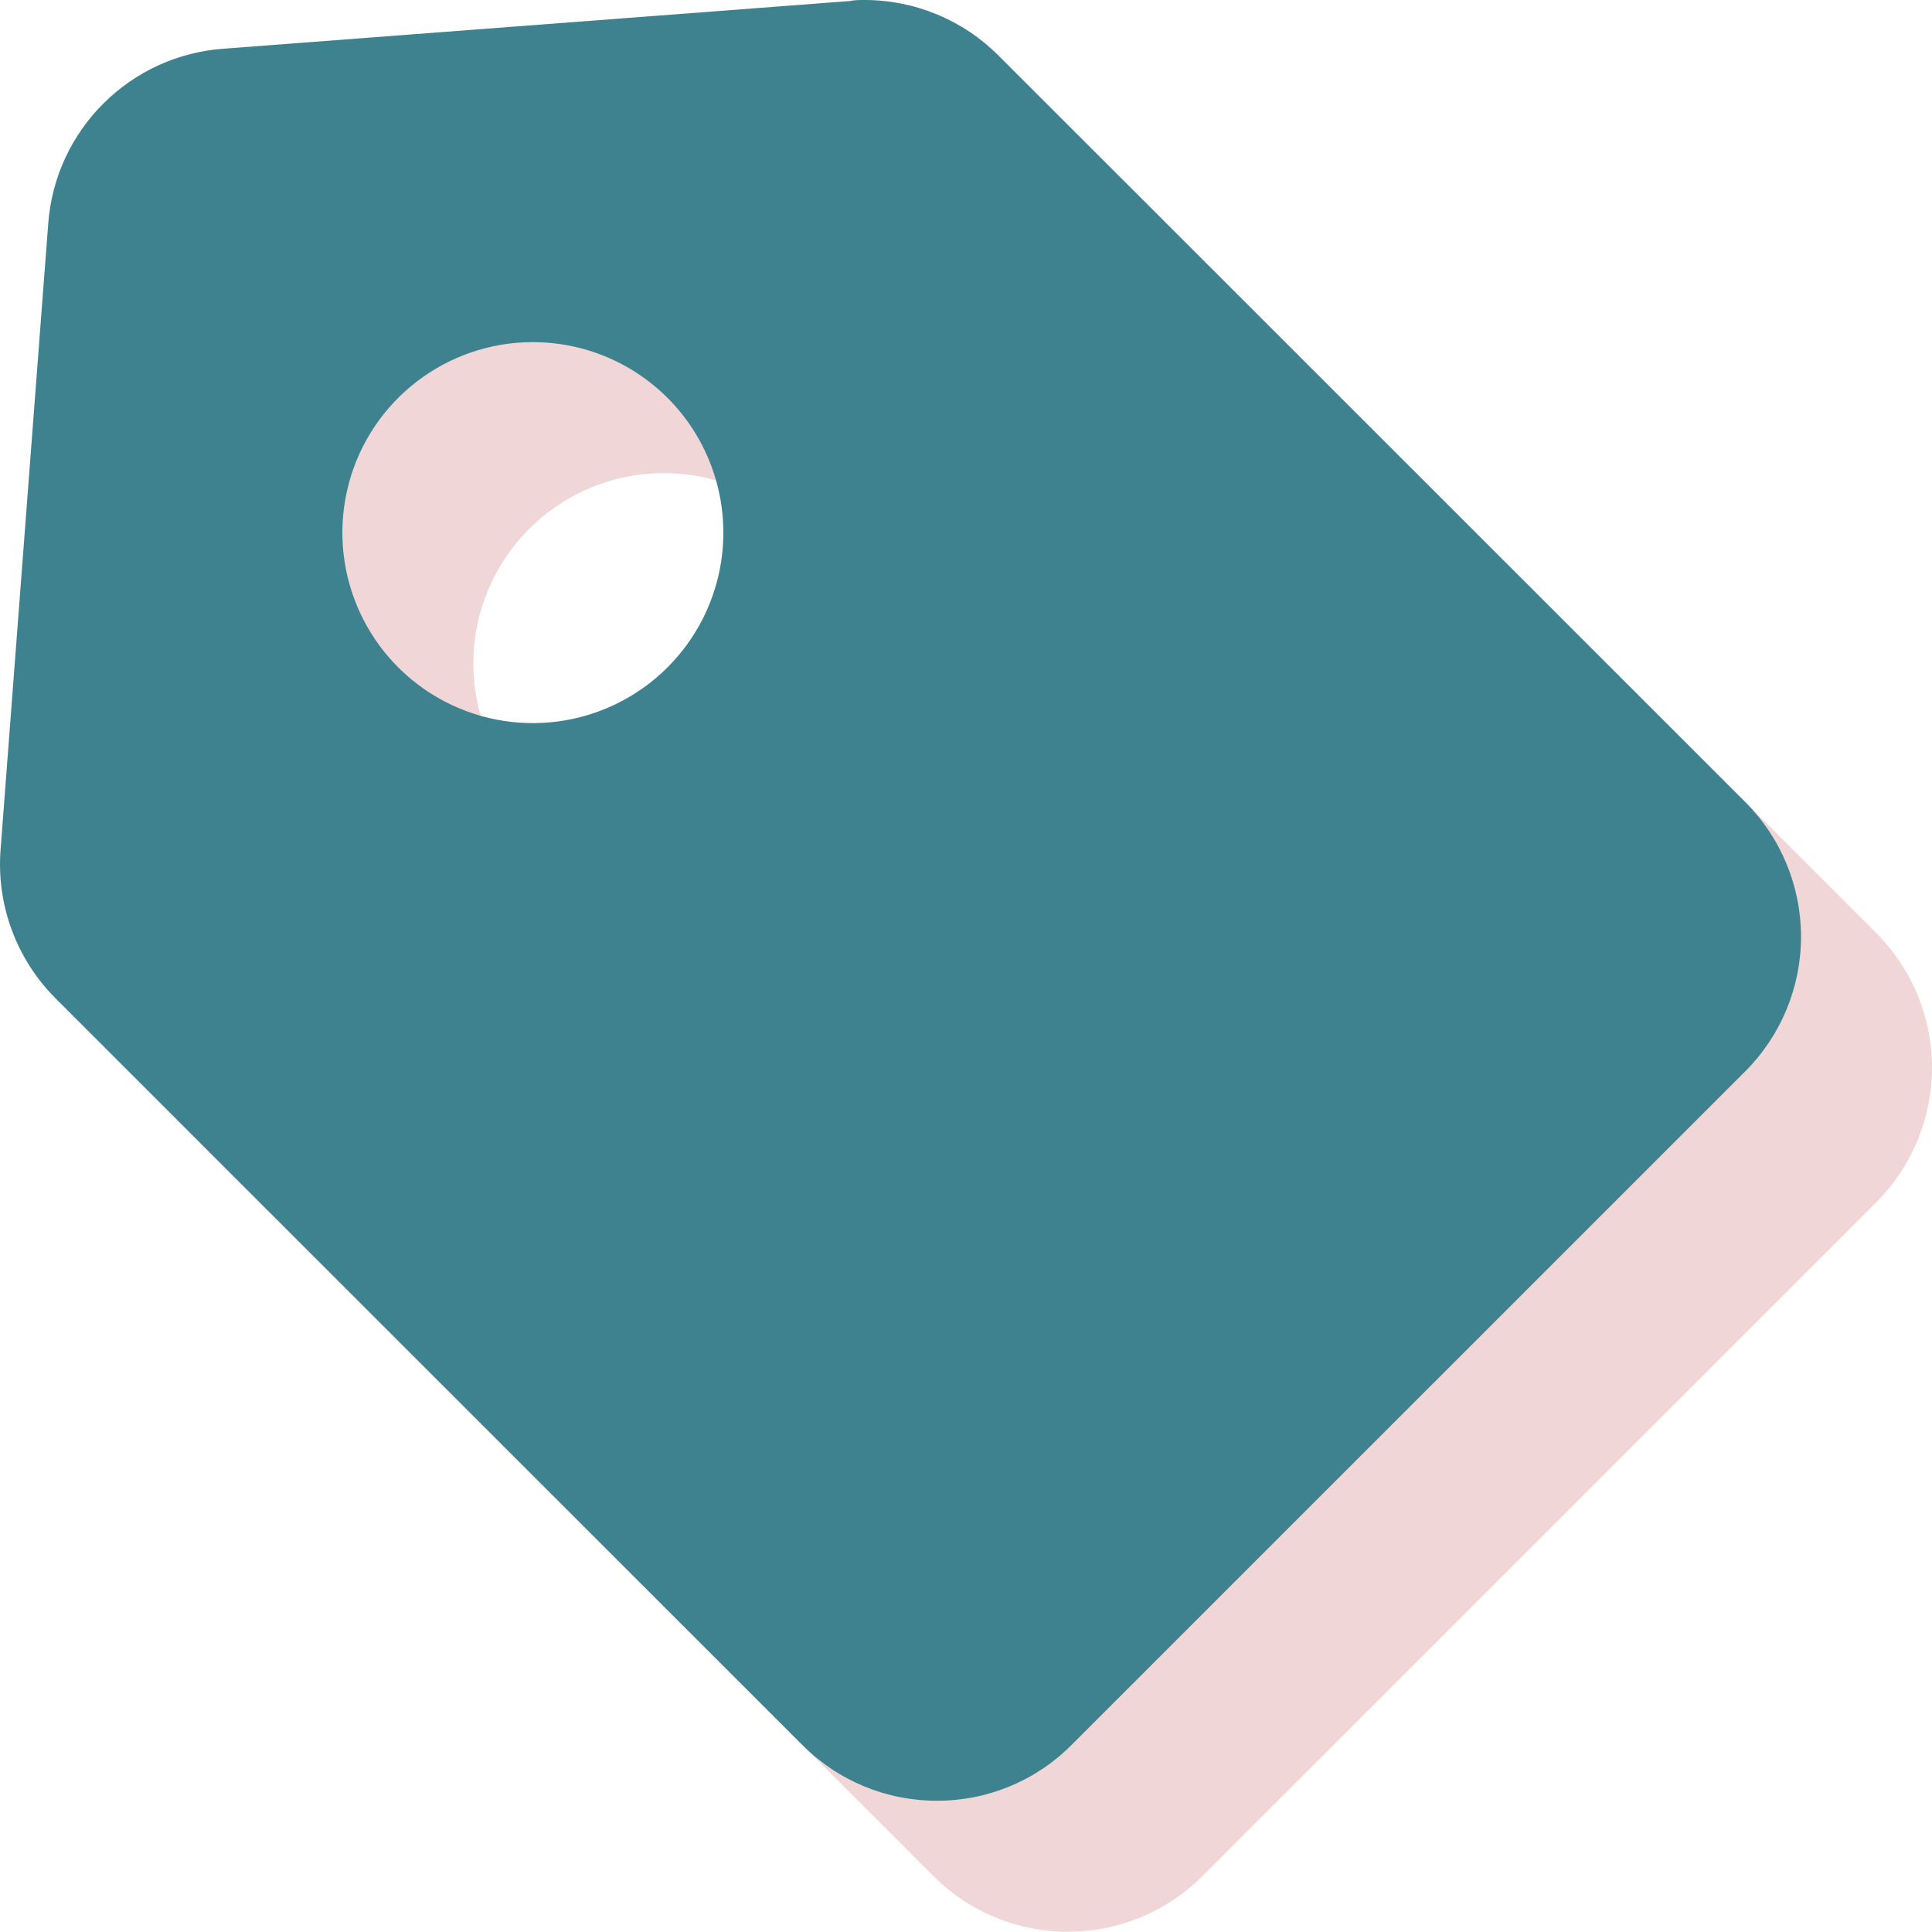
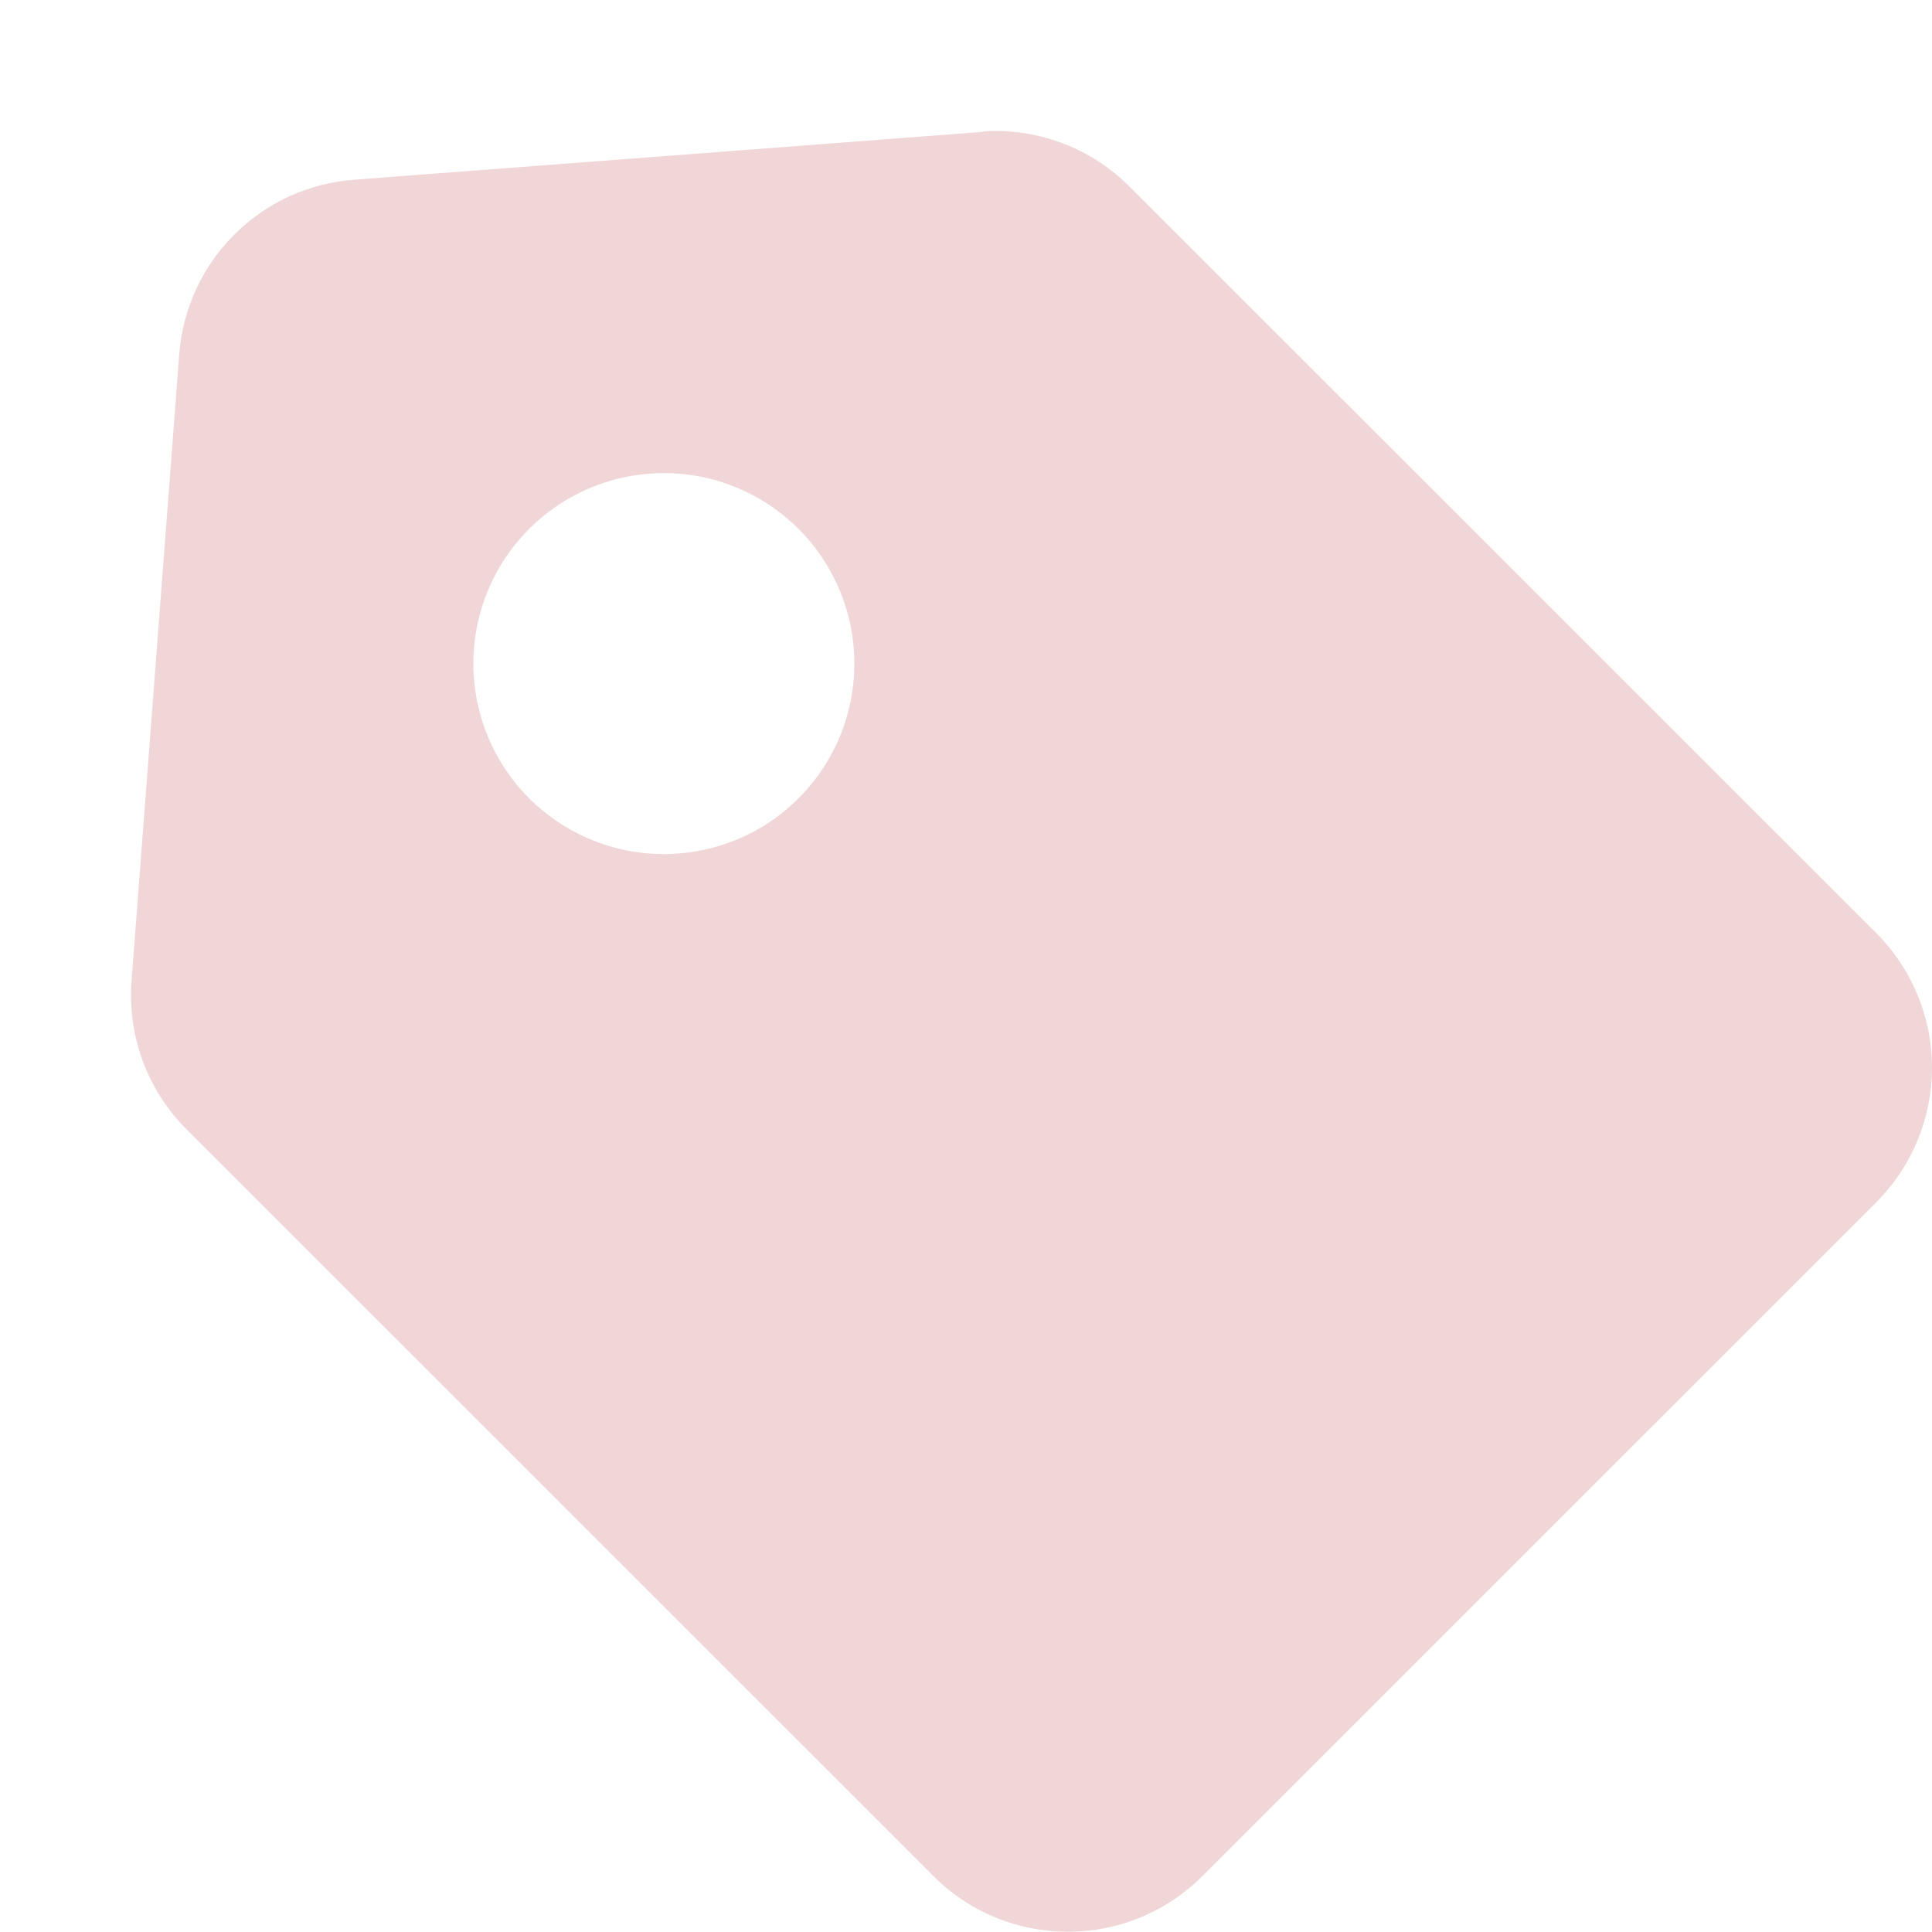
<svg xmlns="http://www.w3.org/2000/svg" width="59" height="59" viewBox="0 0 59 59" fill="none">
  <path d="M32.613 58.991C31.069 58.995 29.588 58.382 28.5 57.286L5.705 34.497C4.502 33.298 3.885 31.632 4.018 29.939L5.472 10.841C5.68 7.966 7.972 5.683 10.847 5.486L29.945 4.032C30.097 4 30.245 4 30.396 4C31.937 3.998 33.414 4.612 34.5 5.704L57.295 28.491C58.387 29.582 59 31.062 59 32.605C59 34.148 58.387 35.628 57.295 36.719L36.725 57.286C35.637 58.381 34.156 58.995 32.613 58.991ZM20.271 14.448C17.638 14.449 15.334 16.218 14.653 18.761C13.973 21.304 15.085 23.988 17.365 25.304C19.646 26.62 22.526 26.24 24.387 24.378L24.407 24.36L24.428 24.34L24.404 24.36C26.058 22.693 26.546 20.194 25.642 18.026C24.738 15.859 22.62 14.447 20.271 14.448Z" fill="#F1D6D7" />
-   <path d="M28.613 54.991C27.069 54.995 25.588 54.382 24.5 53.286L1.705 30.497C0.502 29.298 -0.115 27.632 0.018 25.939L1.472 6.841C1.68 3.966 3.972 1.683 6.847 1.486L25.945 0.032C26.097 4.14189e-06 26.245 4.1481e-06 26.396 4.1481e-06C27.937 -0.002 29.414 0.612 30.5 1.704L53.295 24.491C54.387 25.582 55 27.062 55 28.605C55 30.148 54.387 31.628 53.295 32.719L32.725 53.286C31.637 54.381 30.156 54.995 28.613 54.991ZM16.271 10.448C13.638 10.449 11.334 12.218 10.653 14.761C9.973 17.304 11.085 19.988 13.365 21.304C15.646 22.62 18.526 22.24 20.387 20.378L20.407 20.36L20.428 20.34L20.404 20.36C22.058 18.693 22.546 16.194 21.642 14.026C20.738 11.859 18.62 10.447 16.271 10.448Z" fill="#3F828F" />
</svg>